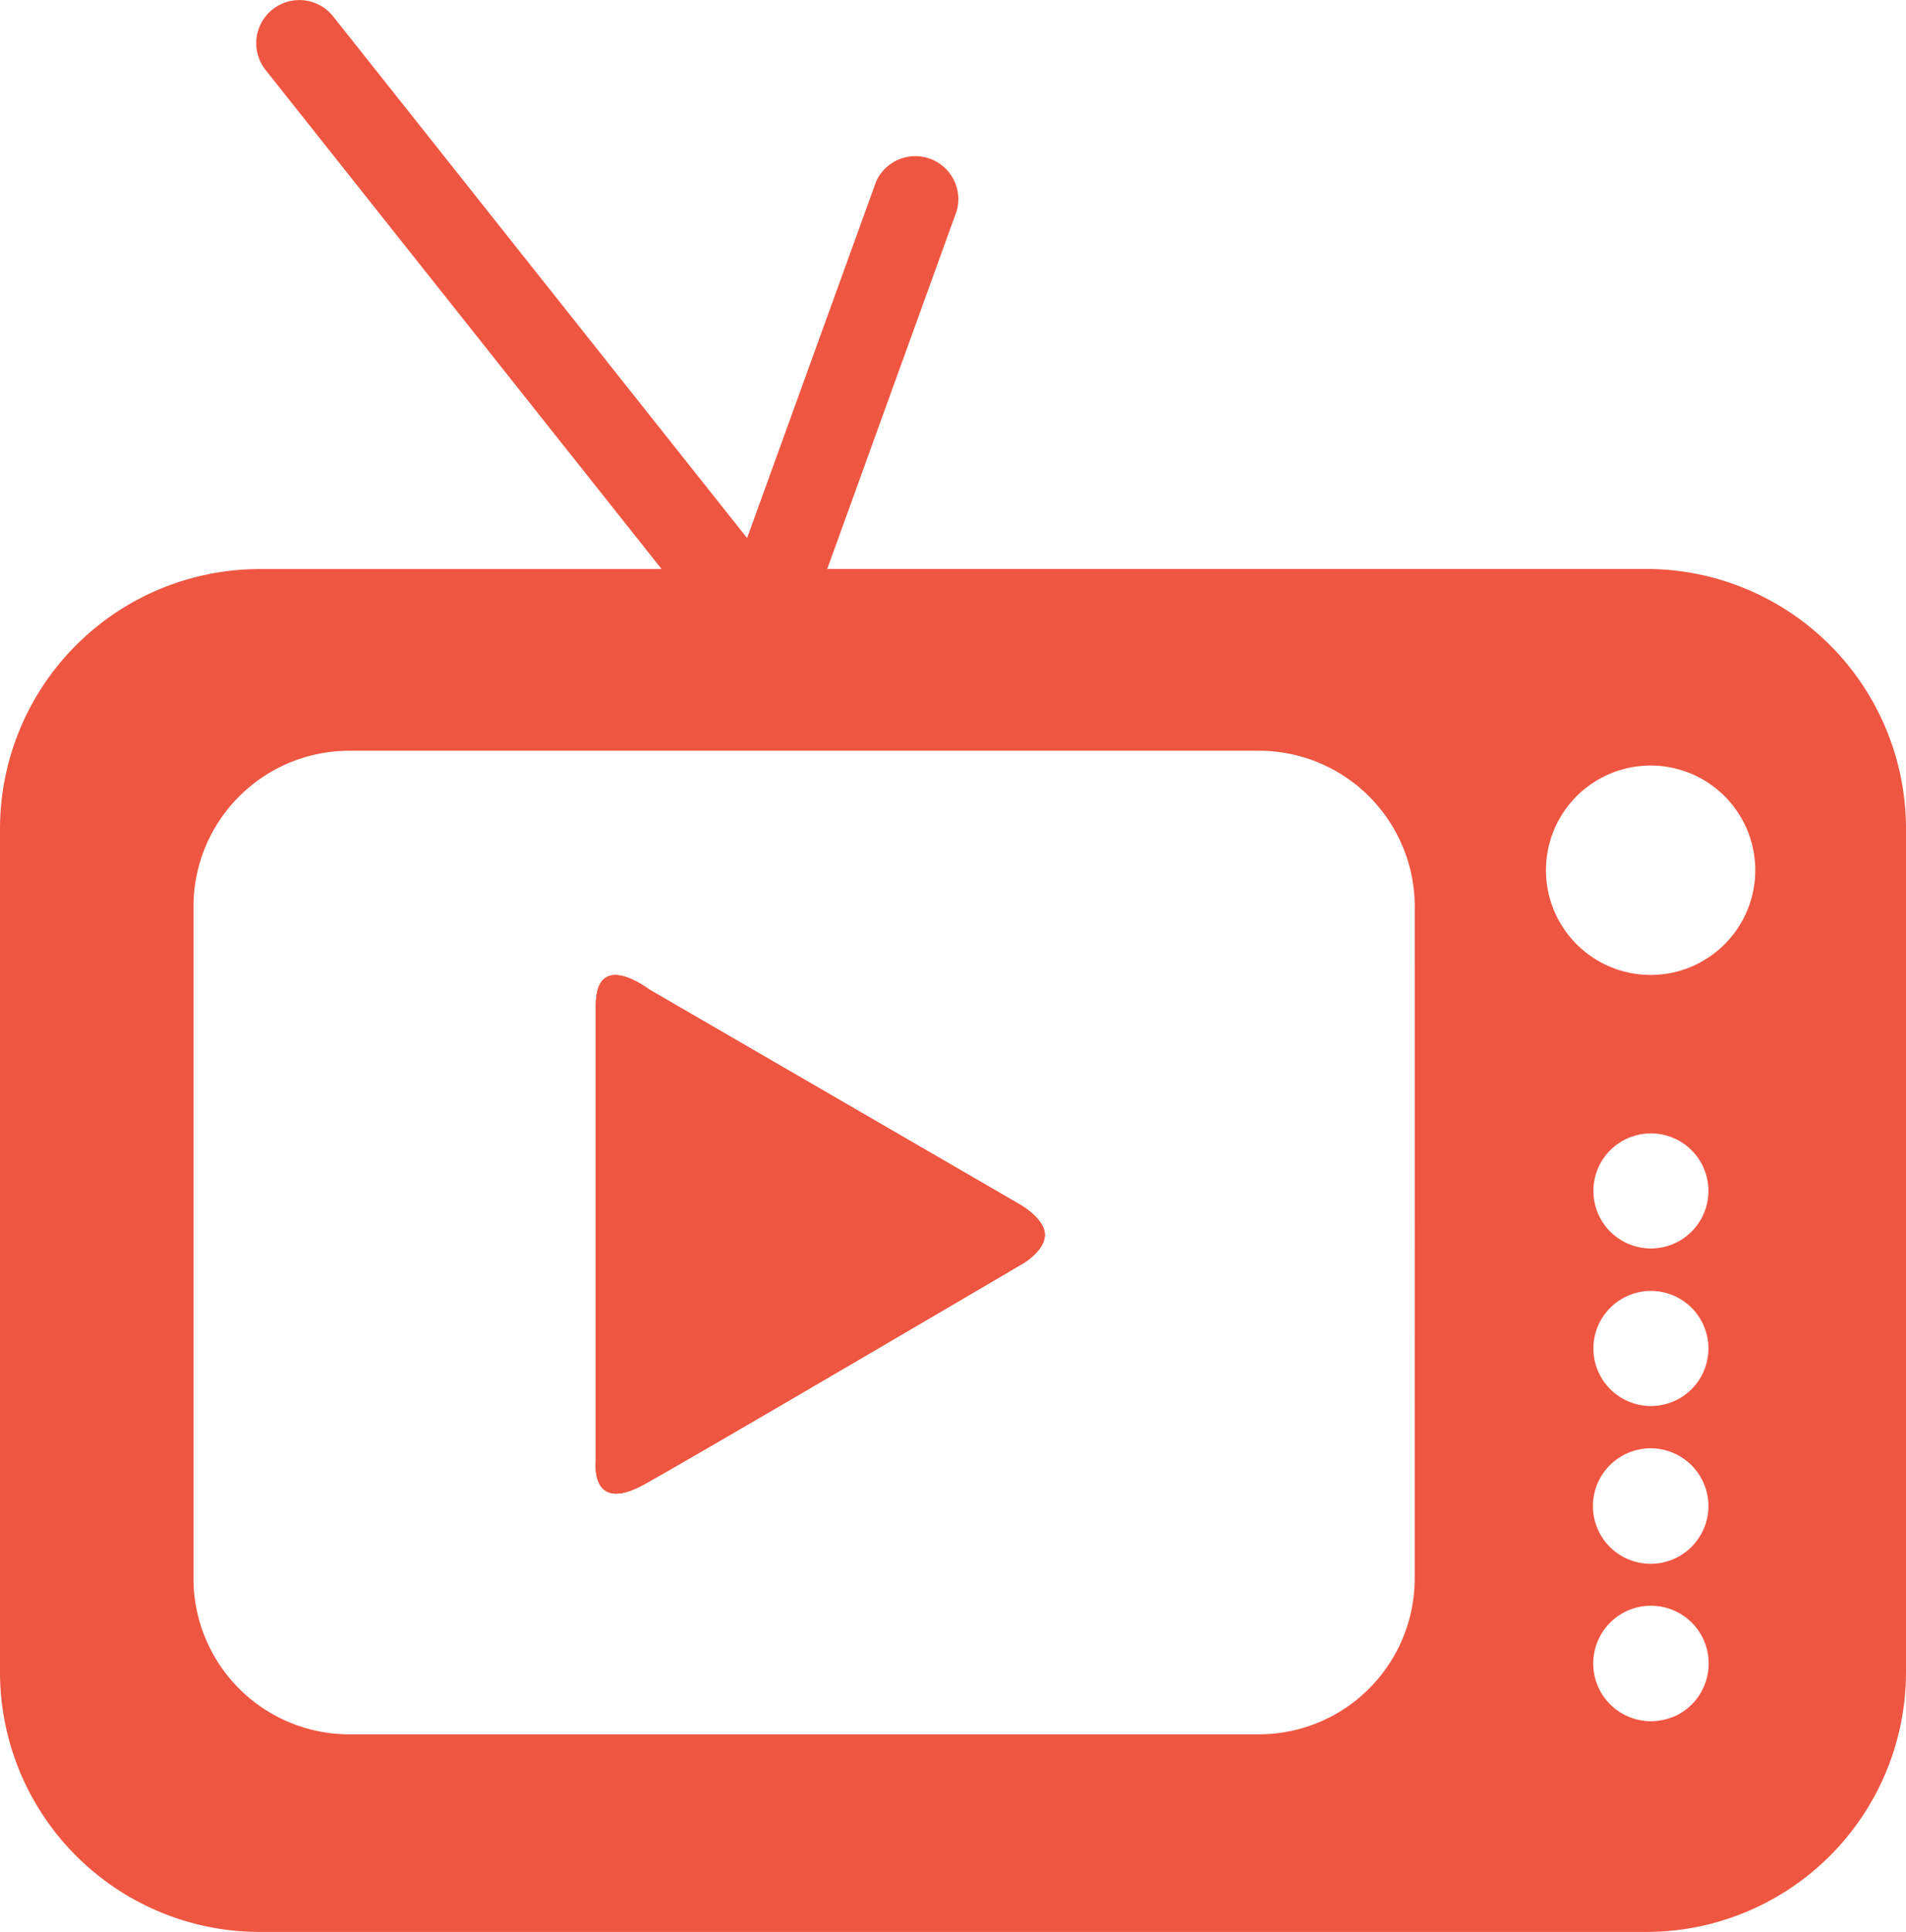
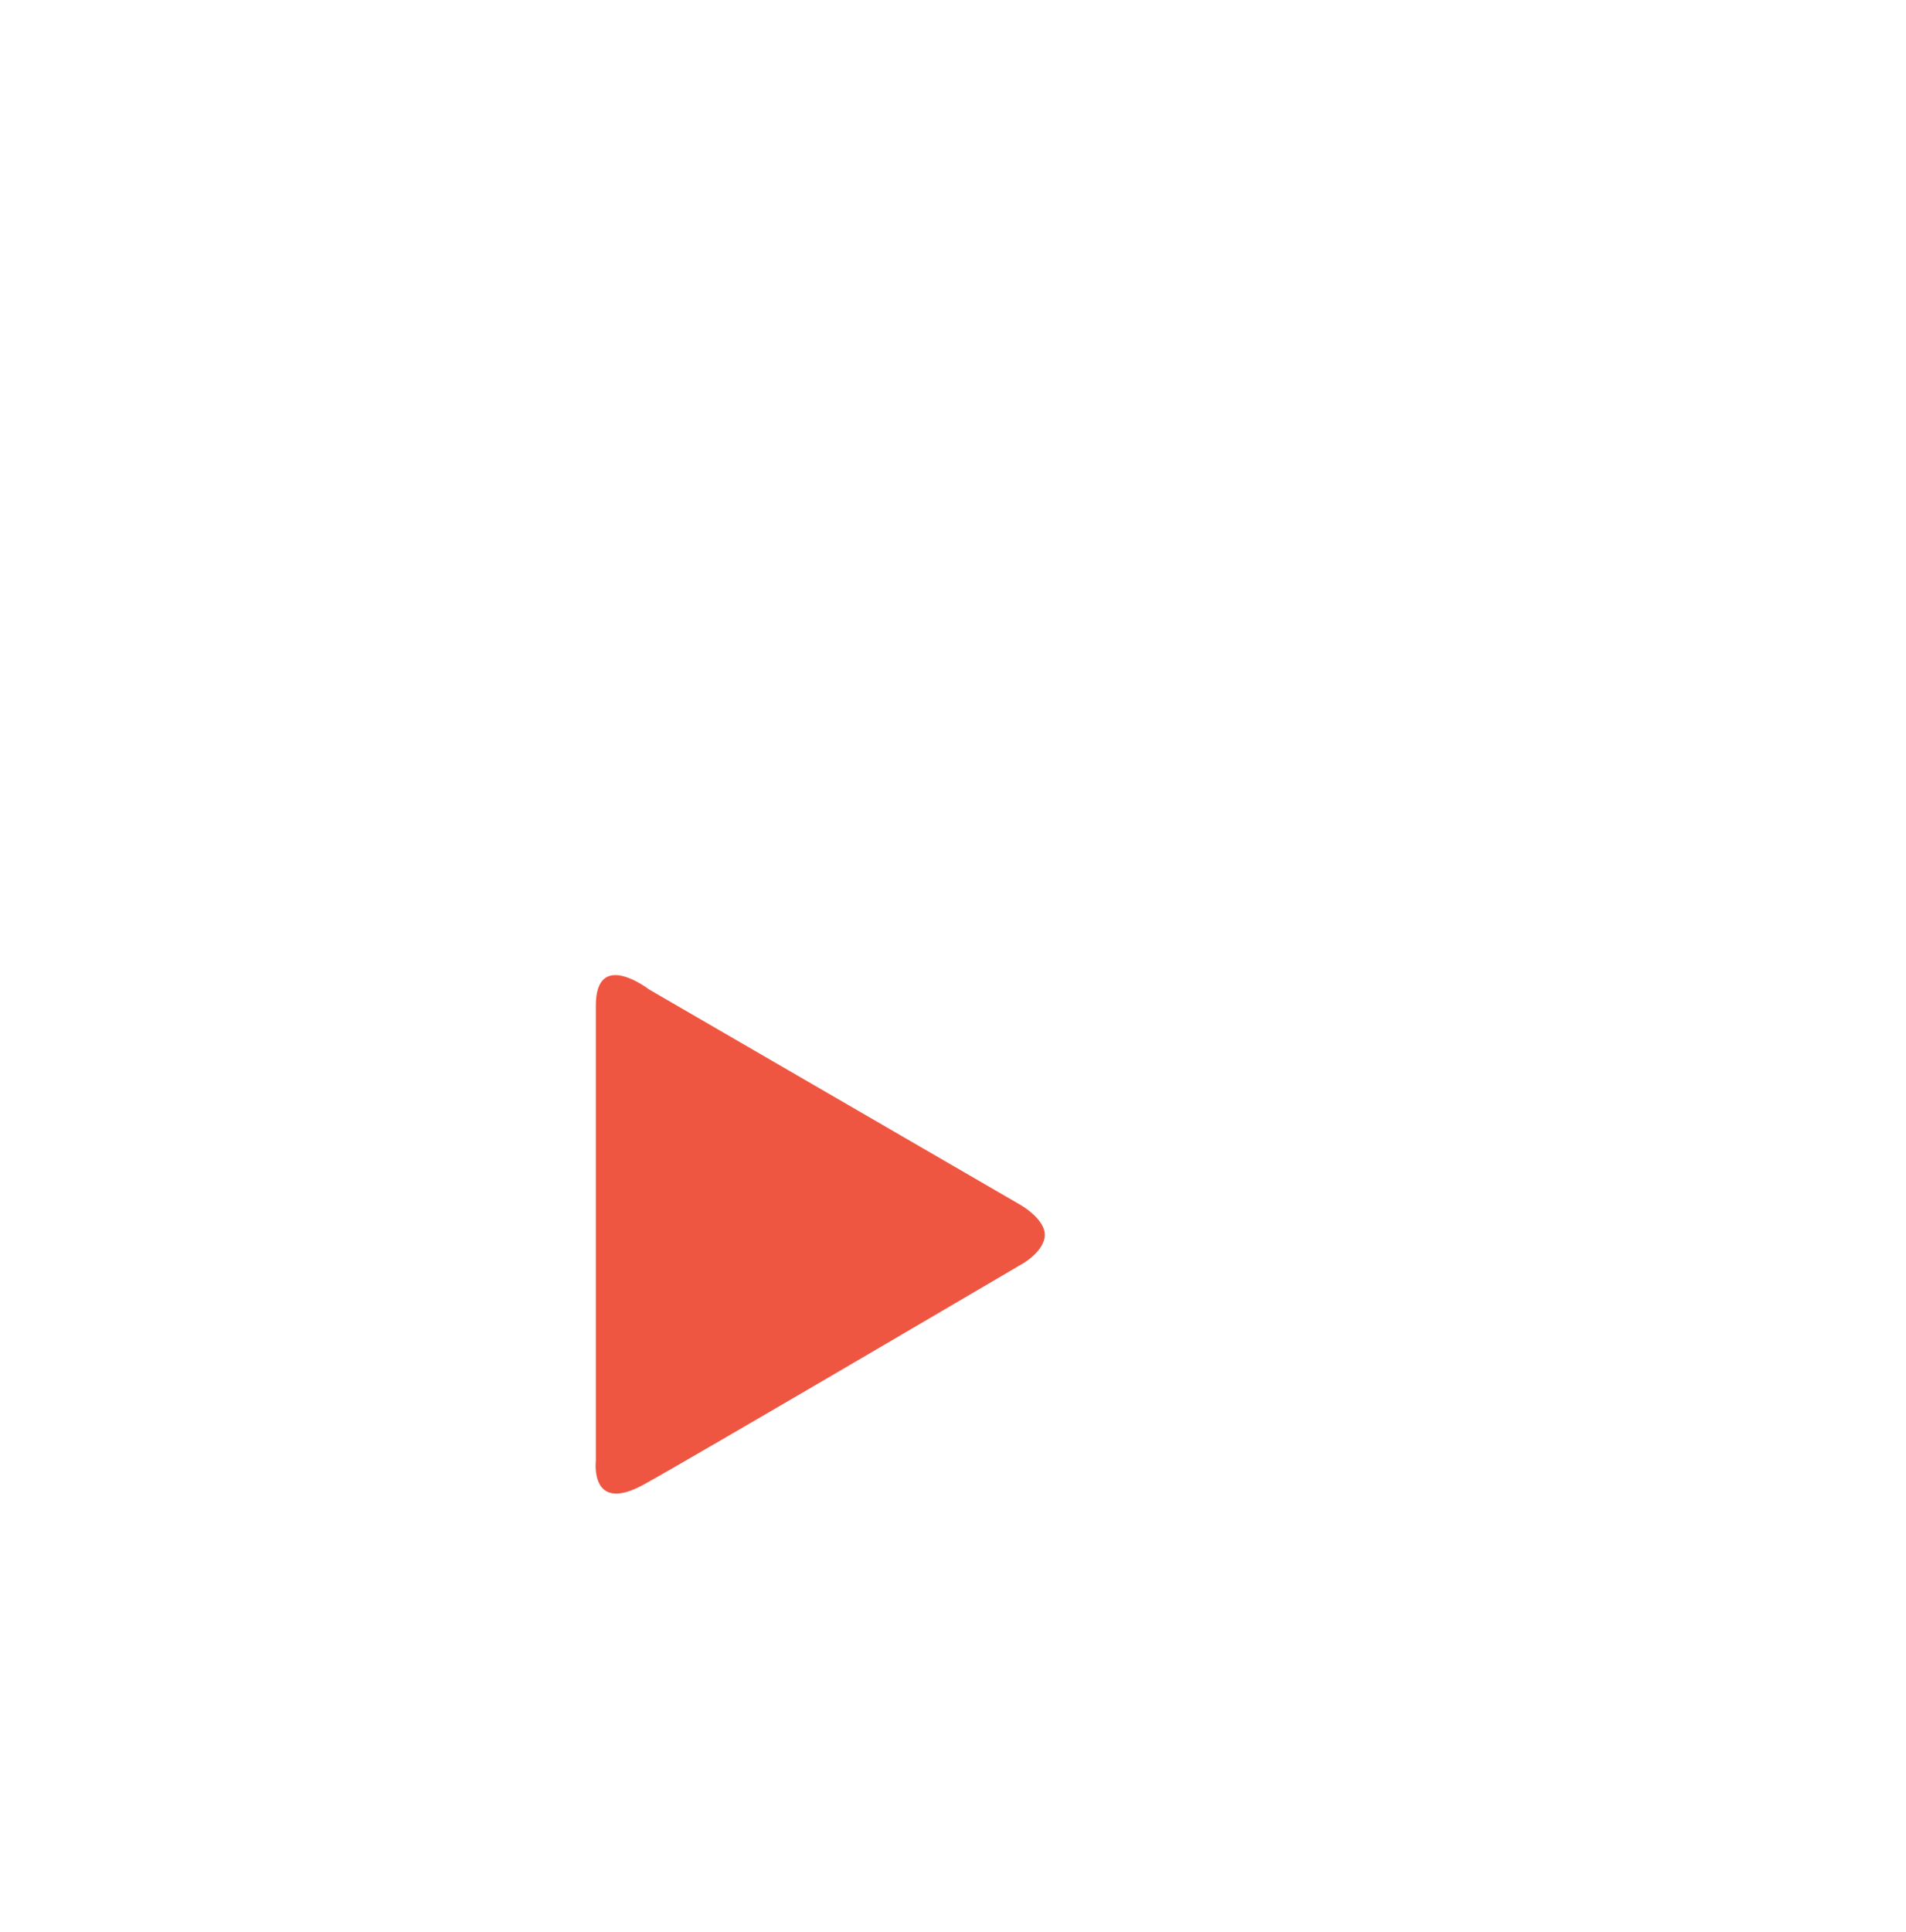
<svg xmlns="http://www.w3.org/2000/svg" viewBox="0 0 354.62 359.26">
  <defs>
    <style>.cls-1{fill:#ef5641;}</style>
  </defs>
  <g id="Camada_2" data-name="Camada 2">
    <g id="Camada_1-2" data-name="Camada 1">
      <path class="cls-1" d="M194.39,229.64c0,2.93-3.93,5.25-3.93,5.25s-60.41,35.5-70.6,41.15-9-4.34-9-4.34V187c0-10.64,9.88-3,9.88-3l69.28,40.17S194.39,226.72,194.39,229.64Z" />
-       <path class="cls-1" d="M306.34,105.81H153.91L178,39.23a8,8,0,0,0-15-5.45l-24,66.29-77-97A8,8,0,1,0,49.4,13l73.69,92.83H48.28A48.34,48.34,0,0,0,0,154.09V311a48.34,48.34,0,0,0,48.28,48.29H306.34A48.33,48.33,0,0,0,354.62,311V154.09A48.33,48.33,0,0,0,306.34,105.81ZM263.21,293.54a29,29,0,0,1-29,29H65a29,29,0,0,1-29-29V168.62a29,29,0,0,1,29-29H234.22a29,29,0,0,1,29,29Zm48.07,25.77-.06,0a10.74,10.74,0,1,1,4.82-16,10.58,10.58,0,0,1,1.86,6A10.74,10.74,0,0,1,311.28,319.31ZM316,286.12a10.74,10.74,0,1,1,0-12.06,10.7,10.7,0,0,1,0,12.06Zm0-29.31a10.7,10.7,0,1,1,1.86-6A10.73,10.73,0,0,1,316,256.81Zm0-29.3a10.7,10.7,0,1,1,1.86-6A10.73,10.73,0,0,1,316,227.51Zm0-48.35a19.22,19.22,0,0,1-8.88,2.15,19.47,19.47,0,1,1,8.88-2.15Z" />
-       <path class="cls-1" d="M194.39,229.64c0,2.93-3.93,5.25-3.93,5.25s-60.41,35.5-70.6,41.15-9-4.34-9-4.34V187c0-10.64,9.88-3,9.88-3l69.28,40.17S194.39,226.72,194.39,229.64Z" />
-       <path class="cls-1" d="M194.39,229.64c0,2.93-3.93,5.25-3.93,5.25s-60.41,35.5-70.6,41.15-9-4.34-9-4.34V187c0-10.64,9.88-3,9.88-3l69.28,40.17S194.39,226.72,194.39,229.64Z" />
    </g>
  </g>
</svg>